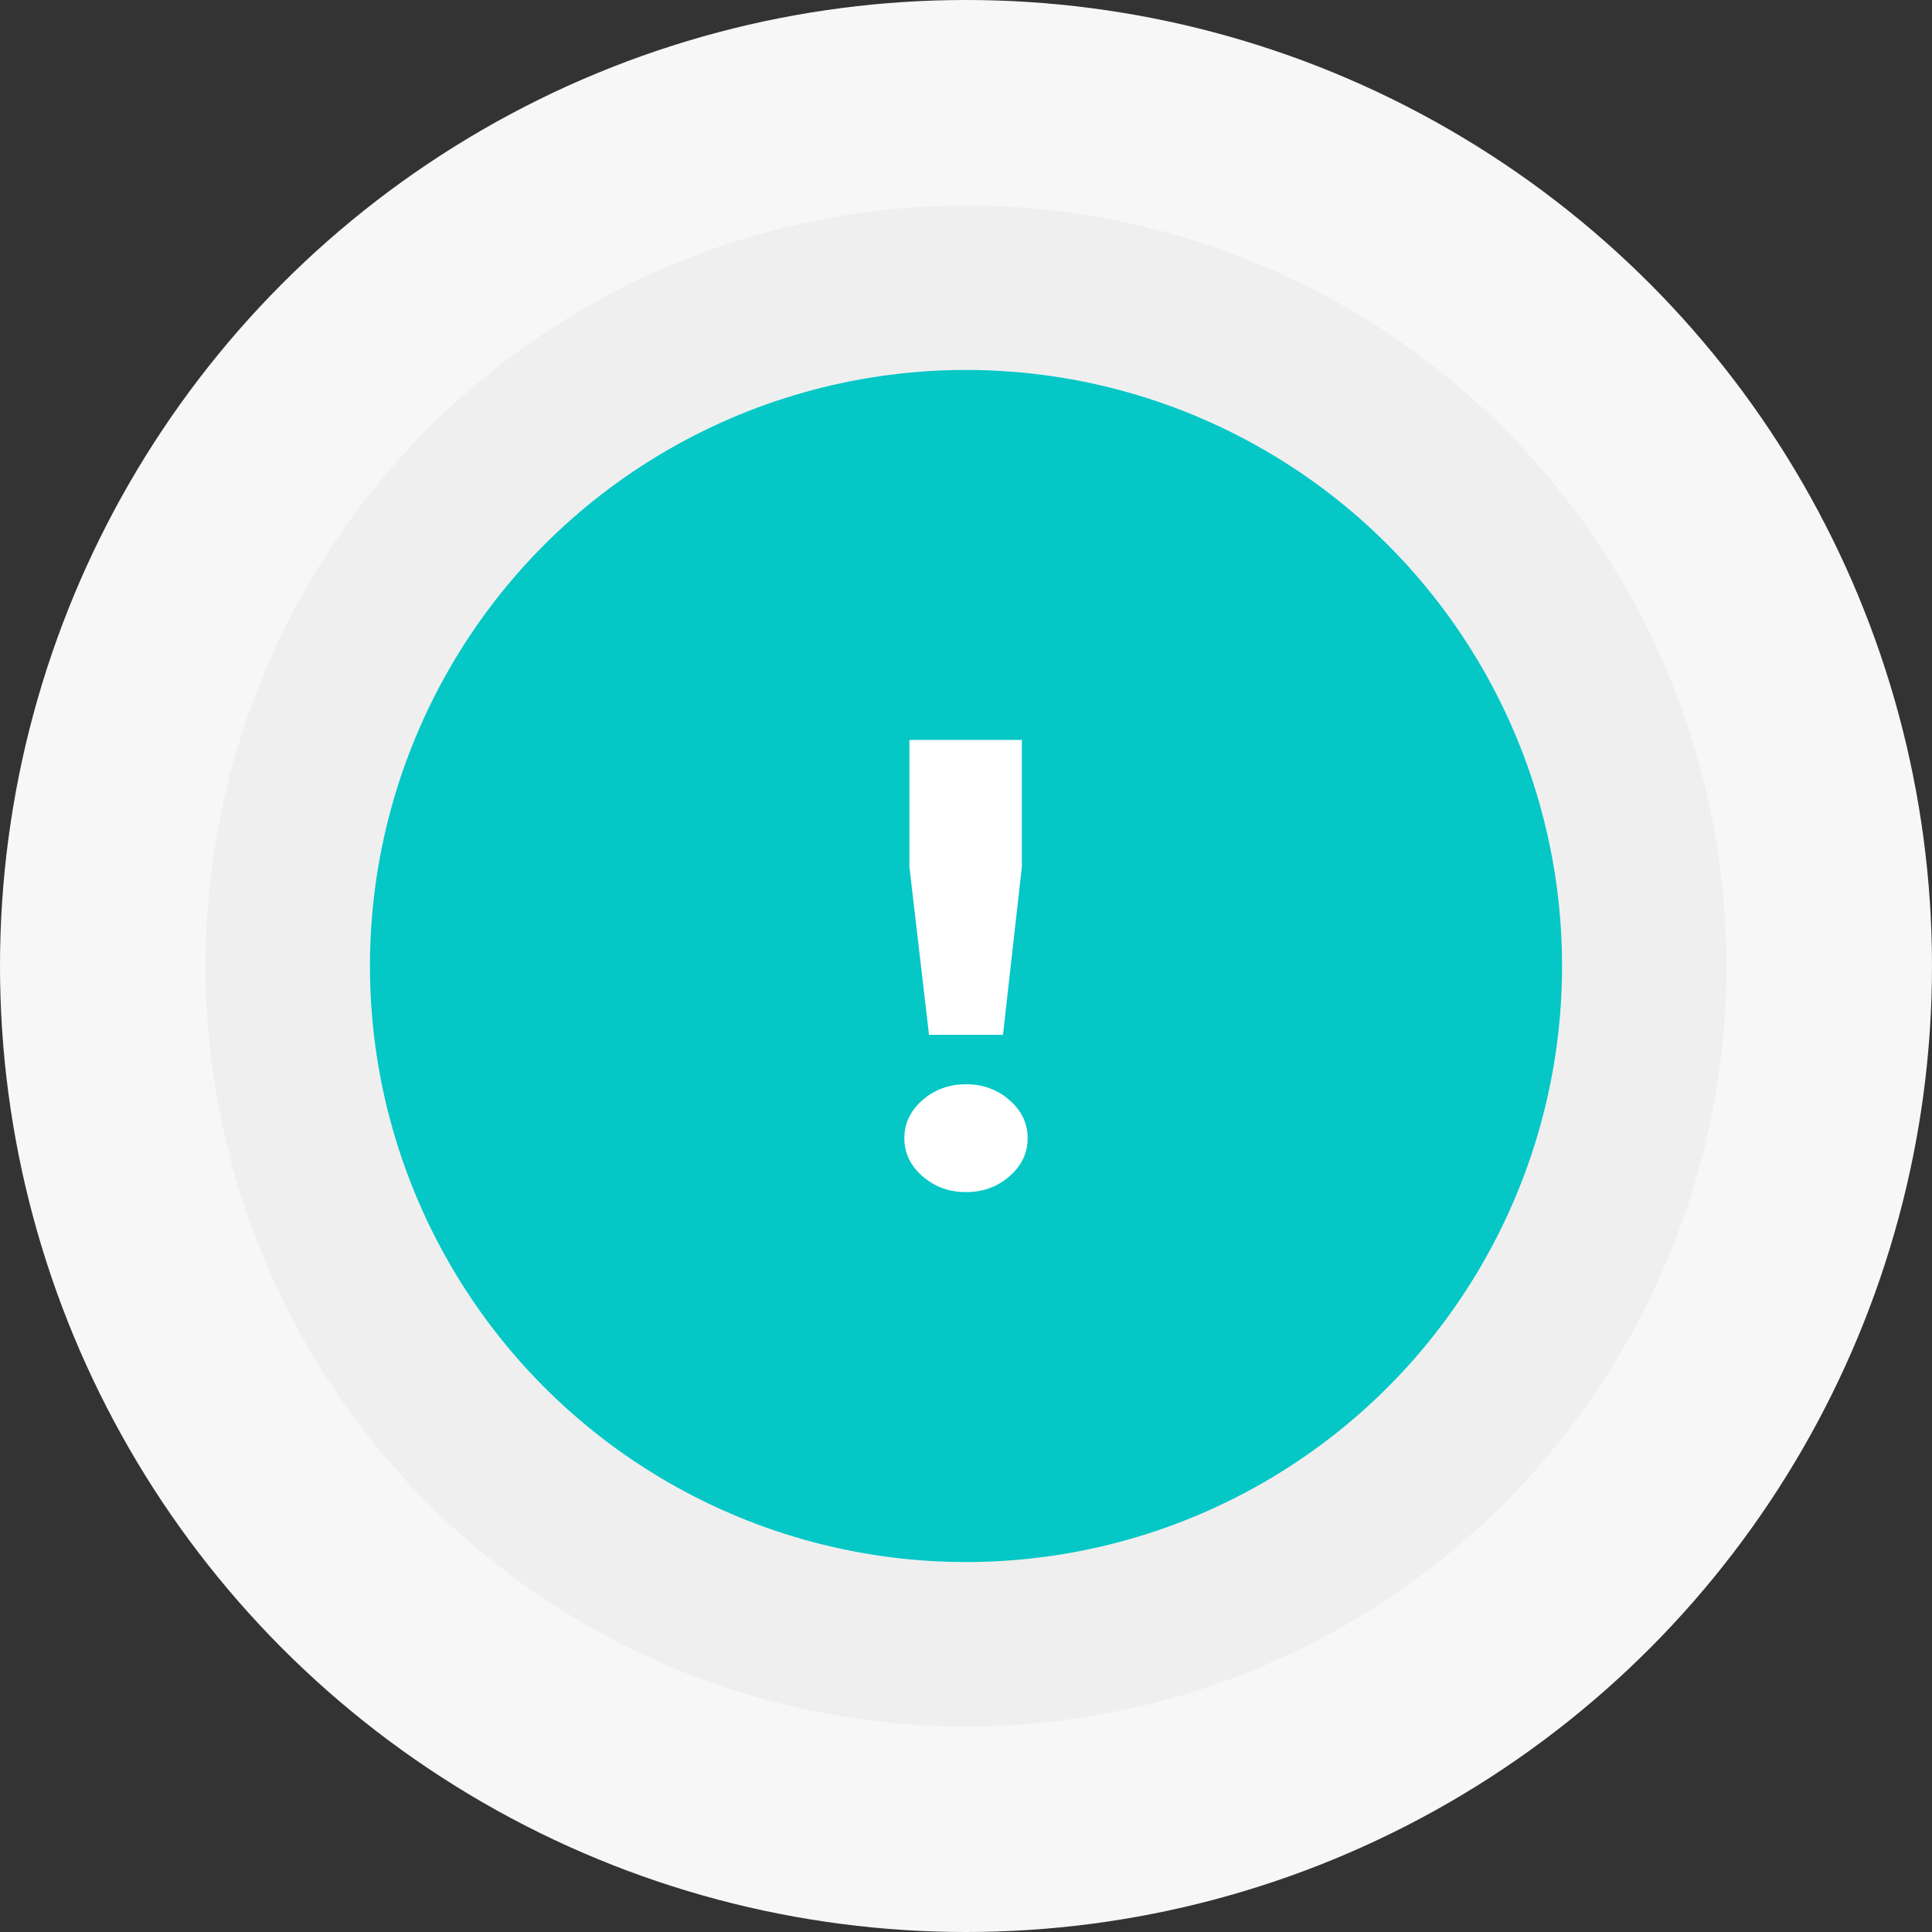
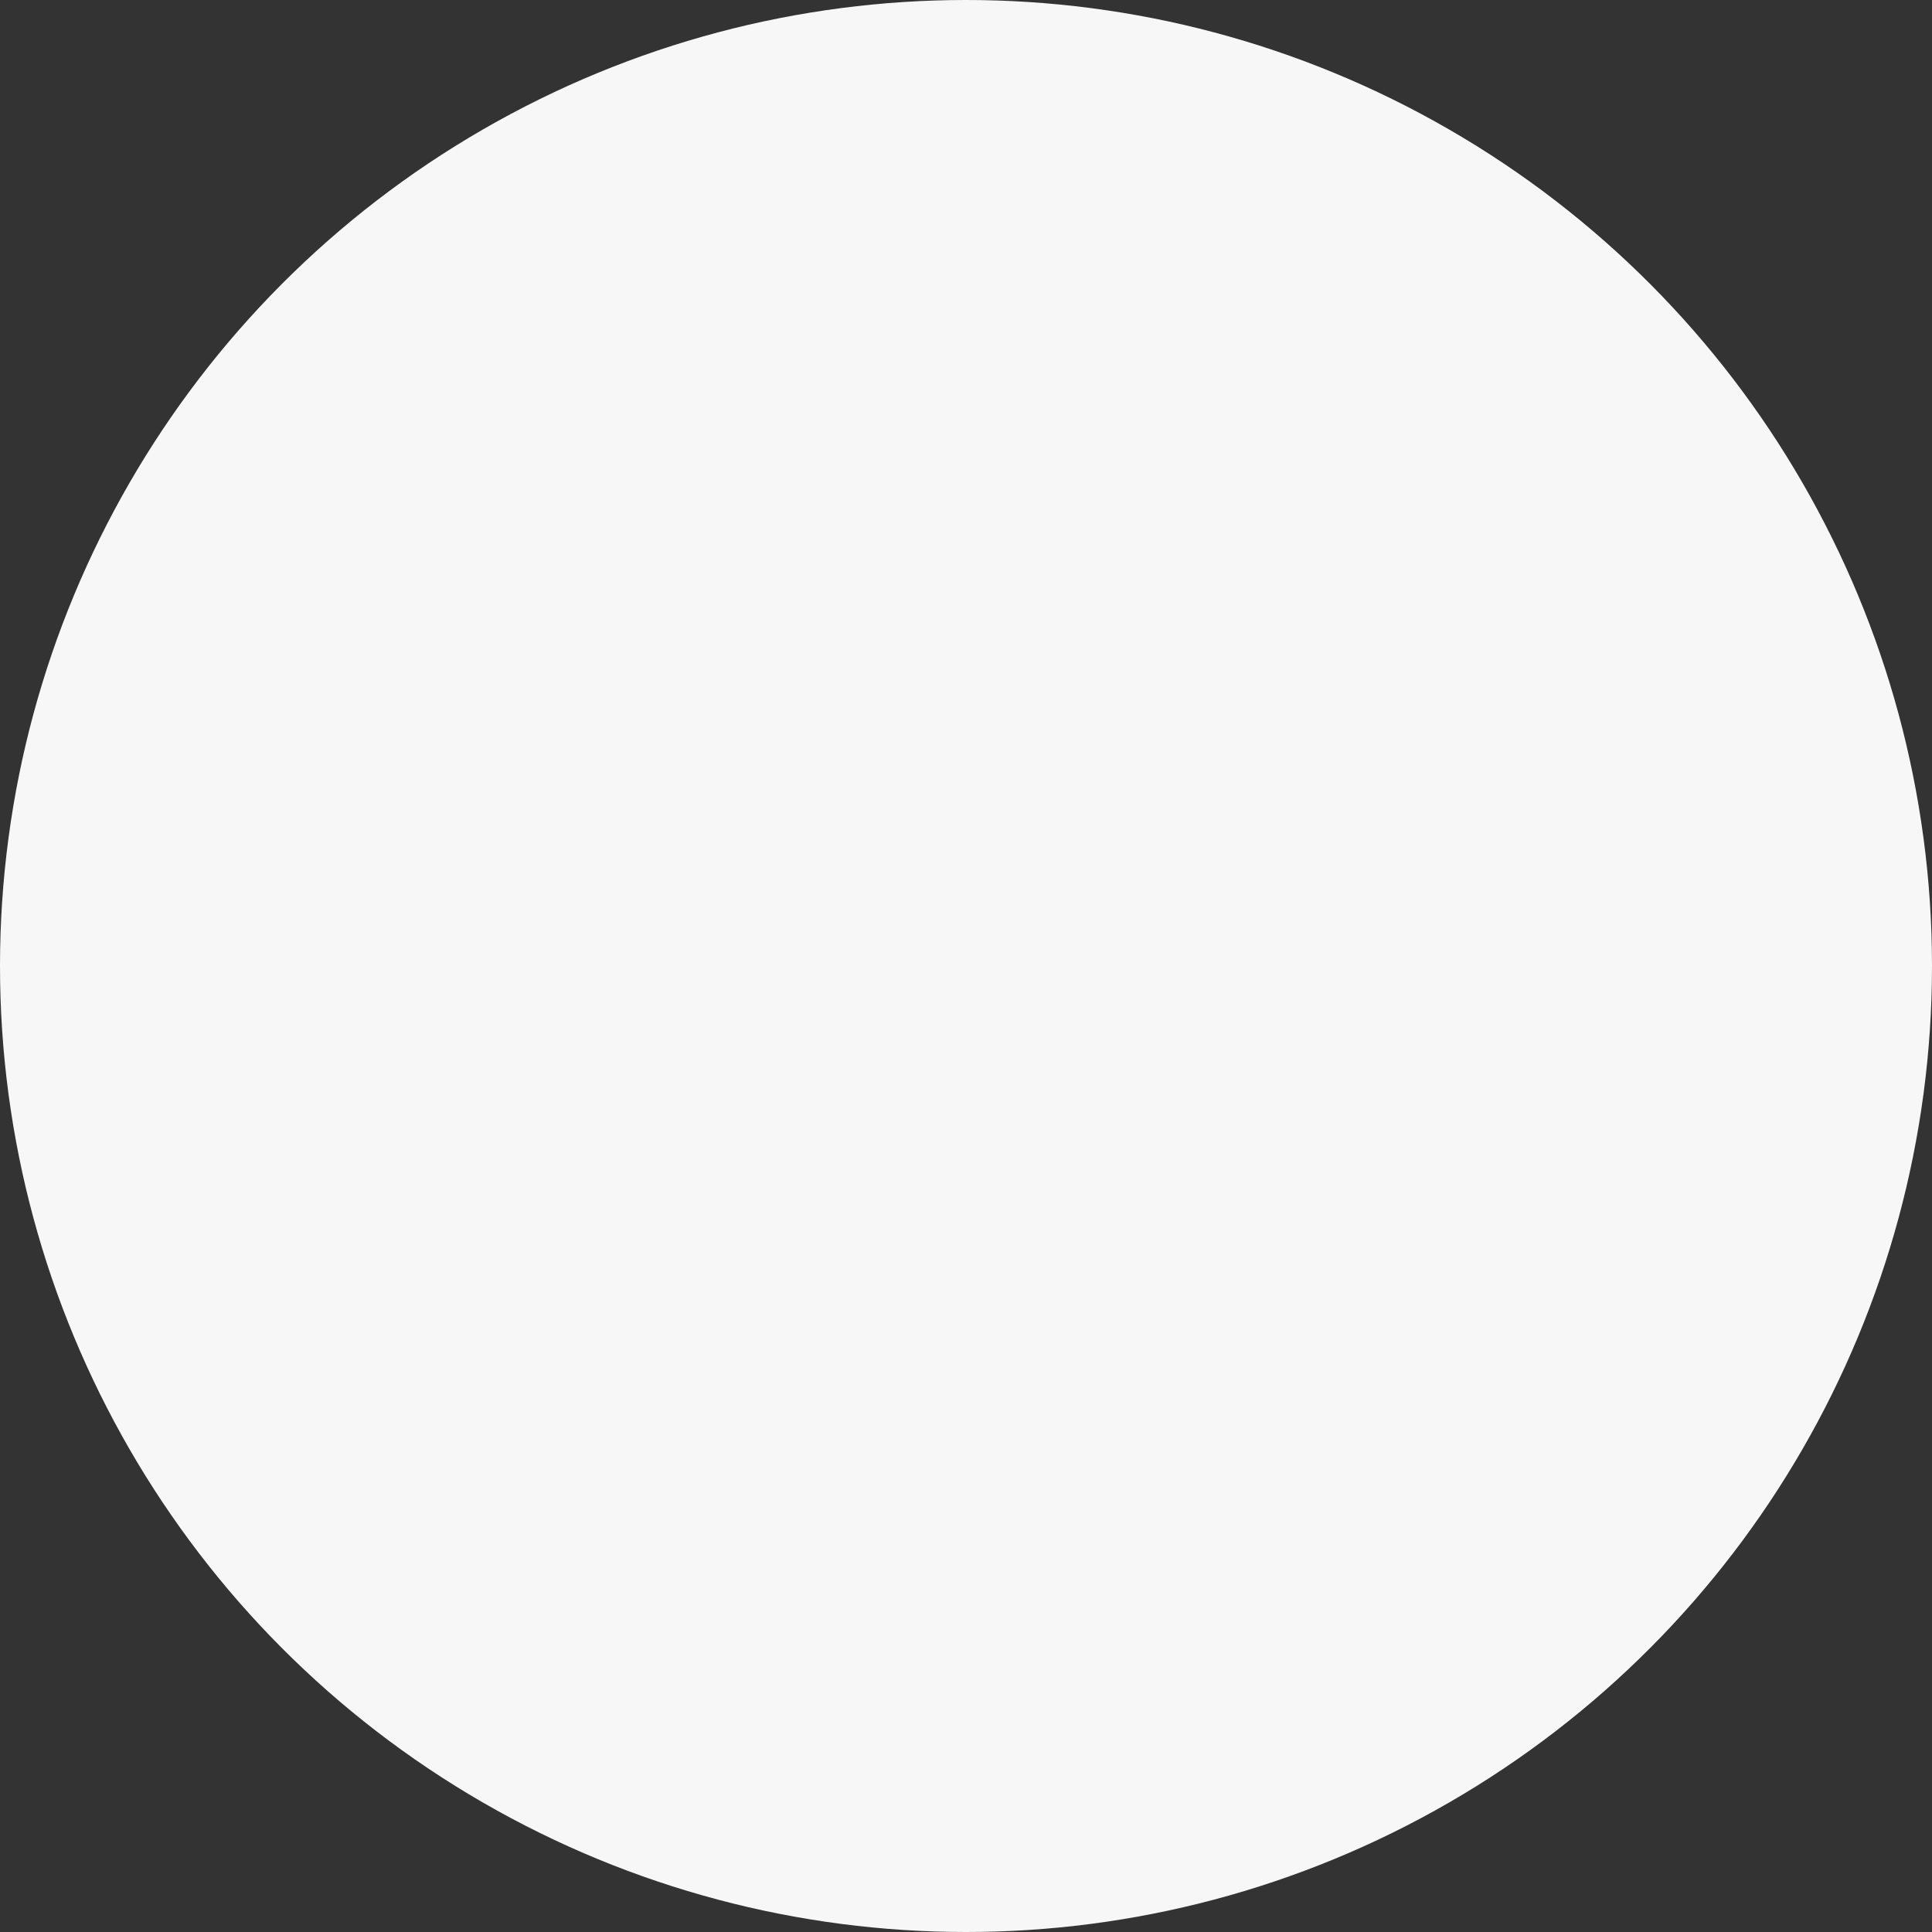
<svg xmlns="http://www.w3.org/2000/svg" width="47" height="47" viewBox="0 0 47 47" fill="none">
  <rect x="0" y="0" width="47" height="47" fill="#333333" stroke="none" />
  <circle cx="23.5" cy="23.5" r="23.5" fill="#F7F7F7" />
-   <circle cx="23.5" cy="23.5" r="18.5" fill="#EFEFEF" />
-   <circle cx="23.5" cy="23.5" r="14.5" fill="#04C7C6" />
-   <path d="M22.6 25.174L22.123 21.086V18H24.859V21.086L24.4 25.174H22.6ZM24.559 28.614C24.265 28.871 23.912 29 23.5 29C23.088 29 22.735 28.871 22.441 28.614C22.147 28.357 22 28.049 22 27.689C22 27.329 22.147 27.02 22.441 26.763C22.735 26.506 23.088 26.377 23.5 26.377C23.912 26.377 24.265 26.506 24.559 26.763C24.853 27.02 25 27.329 25 27.689C25 28.049 24.853 28.357 24.559 28.614Z" fill="white" />
</svg>